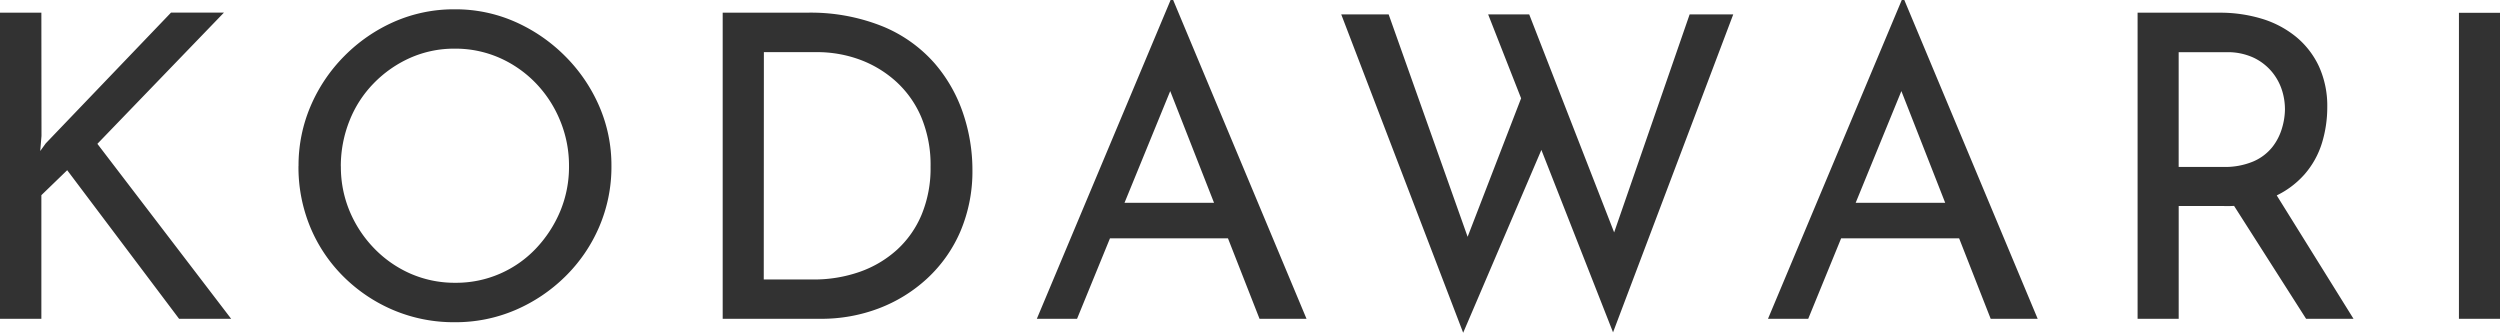
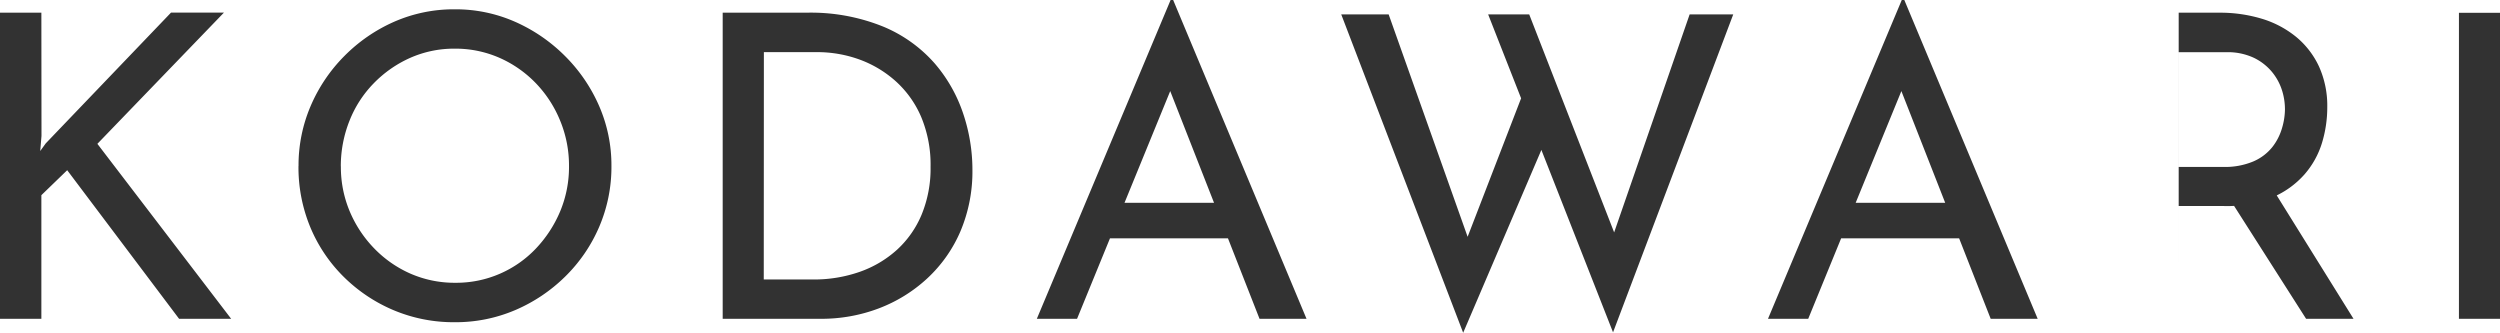
<svg xmlns="http://www.w3.org/2000/svg" width="82.67" height="11.004" viewBox="0 0 82.67 11.004">
-   <path d="M-39.963-6.048l-.042.5.182-.252,4.144-4.326h1.75l-4.186,4.34L-33.691,0h-1.722l-3.7-4.914-.854.826V0h-1.372V-10.122h1.372Zm8.5.994a4.976,4.976,0,0,1,.4-1.981,5.288,5.288,0,0,1,1.113-1.652,5.345,5.345,0,0,1,1.645-1.134,4.9,4.9,0,0,1,2.009-.413,4.864,4.864,0,0,1,1.995.413,5.432,5.432,0,0,1,1.652,1.134,5.329,5.329,0,0,1,1.127,1.652,4.9,4.9,0,0,1,.406,1.981,5.02,5.02,0,0,1-.406,2.016,5.141,5.141,0,0,1-1.127,1.645A5.348,5.348,0,0,1-24.3-.287a5.01,5.01,0,0,1-1.995.4A5.124,5.124,0,0,1-28.308-.28a5.223,5.223,0,0,1-1.645-1.092A5.022,5.022,0,0,1-31.066-3.01,5.168,5.168,0,0,1-31.465-5.054Zm1.4.014a3.778,3.778,0,0,0,.294,1.491,3.952,3.952,0,0,0,.812,1.225,3.789,3.789,0,0,0,1.2.833,3.652,3.652,0,0,0,1.484.3,3.618,3.618,0,0,0,1.47-.3,3.63,3.63,0,0,0,1.19-.833,4.083,4.083,0,0,0,.8-1.225,3.814,3.814,0,0,0,.294-1.505,3.88,3.88,0,0,0-.294-1.5A3.909,3.909,0,0,0-23.625-7.8a3.789,3.789,0,0,0-1.2-.833,3.618,3.618,0,0,0-1.47-.3,3.581,3.581,0,0,0-1.484.308,3.886,3.886,0,0,0-1.2.84,3.72,3.72,0,0,0-.8,1.239A4.05,4.05,0,0,0-30.065-5.04ZM-17.437,0V-10.122h2.758a6.361,6.361,0,0,1,2.555.462,4.617,4.617,0,0,1,1.7,1.218,4.933,4.933,0,0,1,.945,1.673,5.83,5.83,0,0,1,.3,1.827,5.076,5.076,0,0,1-.4,2.058,4.585,4.585,0,0,1-1.1,1.554,4.93,4.93,0,0,1-1.6.987A5.336,5.336,0,0,1-14.189,0Zm1.358-1.3h1.624a4.578,4.578,0,0,0,1.547-.252,3.622,3.622,0,0,0,1.232-.728,3.286,3.286,0,0,0,.819-1.169,4,4,0,0,0,.294-1.575,4.089,4.089,0,0,0-.308-1.645,3.365,3.365,0,0,0-.84-1.183,3.679,3.679,0,0,0-1.2-.721,4.1,4.1,0,0,0-1.414-.245h-1.75ZM-7.049,0l4.424-10.542h.084L1.869,0H.315l-3.3-8.414.966-.63L-5.719,0Zm2.59-3.836H-.693L-.245-2.66H-4.851Zm7.476-6.23H4.585L7.329-2.338l-.238-.1,2-5.18.63,1.834L7.049.462Zm4.858,0H9.233L12.2-2.45l-.28-.056,2.618-7.56h1.442L12.005.448ZM17.129,0l4.424-10.542h.084L26.047,0H24.493l-3.3-8.414.966-.63L18.459,0Zm2.59-3.836h3.766l.448,1.176H19.327Zm12.32-6.286a4.753,4.753,0,0,1,1.421.2,3.3,3.3,0,0,1,1.134.6,2.8,2.8,0,0,1,.756.98,3.145,3.145,0,0,1,.273,1.351,4.011,4.011,0,0,1-.175,1.176,2.849,2.849,0,0,1-.581,1.043,2.939,2.939,0,0,1-1.057.756,3.972,3.972,0,0,1-1.6.287h-1.5V0H29.351V-10.122Zm.14,5.1a2.414,2.414,0,0,0,1-.182,1.627,1.627,0,0,0,.623-.469,1.846,1.846,0,0,0,.322-.623,2.256,2.256,0,0,0,.1-.63,2.091,2.091,0,0,0-.1-.637,1.822,1.822,0,0,0-.336-.609,1.785,1.785,0,0,0-.6-.462,2.036,2.036,0,0,0-.9-.182H30.709v3.794Zm1.666.77L36.491,0H34.923L32.235-4.214Zm6.132-5.866h1.358V0H39.977Z" transform="translate(41.335 10.542)" fill="#323232" />
+   <path d="M-39.963-6.048l-.042.5.182-.252,4.144-4.326h1.75l-4.186,4.34L-33.691,0h-1.722l-3.7-4.914-.854.826V0h-1.372V-10.122h1.372Zm8.5.994a4.976,4.976,0,0,1,.4-1.981,5.288,5.288,0,0,1,1.113-1.652,5.345,5.345,0,0,1,1.645-1.134,4.9,4.9,0,0,1,2.009-.413,4.864,4.864,0,0,1,1.995.413,5.432,5.432,0,0,1,1.652,1.134,5.329,5.329,0,0,1,1.127,1.652,4.9,4.9,0,0,1,.406,1.981,5.02,5.02,0,0,1-.406,2.016,5.141,5.141,0,0,1-1.127,1.645A5.348,5.348,0,0,1-24.3-.287a5.01,5.01,0,0,1-1.995.4A5.124,5.124,0,0,1-28.308-.28a5.223,5.223,0,0,1-1.645-1.092A5.022,5.022,0,0,1-31.066-3.01,5.168,5.168,0,0,1-31.465-5.054Zm1.4.014a3.778,3.778,0,0,0,.294,1.491,3.952,3.952,0,0,0,.812,1.225,3.789,3.789,0,0,0,1.2.833,3.652,3.652,0,0,0,1.484.3,3.618,3.618,0,0,0,1.47-.3,3.63,3.63,0,0,0,1.19-.833,4.083,4.083,0,0,0,.8-1.225,3.814,3.814,0,0,0,.294-1.505,3.88,3.88,0,0,0-.294-1.5A3.909,3.909,0,0,0-23.625-7.8a3.789,3.789,0,0,0-1.2-.833,3.618,3.618,0,0,0-1.47-.3,3.581,3.581,0,0,0-1.484.308,3.886,3.886,0,0,0-1.2.84,3.72,3.72,0,0,0-.8,1.239A4.05,4.05,0,0,0-30.065-5.04ZM-17.437,0V-10.122h2.758a6.361,6.361,0,0,1,2.555.462,4.617,4.617,0,0,1,1.7,1.218,4.933,4.933,0,0,1,.945,1.673,5.83,5.83,0,0,1,.3,1.827,5.076,5.076,0,0,1-.4,2.058,4.585,4.585,0,0,1-1.1,1.554,4.93,4.93,0,0,1-1.6.987A5.336,5.336,0,0,1-14.189,0Zm1.358-1.3h1.624a4.578,4.578,0,0,0,1.547-.252,3.622,3.622,0,0,0,1.232-.728,3.286,3.286,0,0,0,.819-1.169,4,4,0,0,0,.294-1.575,4.089,4.089,0,0,0-.308-1.645,3.365,3.365,0,0,0-.84-1.183,3.679,3.679,0,0,0-1.2-.721,4.1,4.1,0,0,0-1.414-.245h-1.75ZM-7.049,0l4.424-10.542h.084L1.869,0H.315l-3.3-8.414.966-.63L-5.719,0Zm2.59-3.836H-.693L-.245-2.66H-4.851Zm7.476-6.23H4.585L7.329-2.338l-.238-.1,2-5.18.63,1.834L7.049.462Zm4.858,0H9.233L12.2-2.45l-.28-.056,2.618-7.56h1.442L12.005.448ZM17.129,0l4.424-10.542h.084L26.047,0H24.493l-3.3-8.414.966-.63L18.459,0Zm2.59-3.836h3.766l.448,1.176H19.327Zm12.32-6.286a4.753,4.753,0,0,1,1.421.2,3.3,3.3,0,0,1,1.134.6,2.8,2.8,0,0,1,.756.98,3.145,3.145,0,0,1,.273,1.351,4.011,4.011,0,0,1-.175,1.176,2.849,2.849,0,0,1-.581,1.043,2.939,2.939,0,0,1-1.057.756,3.972,3.972,0,0,1-1.6.287h-1.5V0V-10.122Zm.14,5.1a2.414,2.414,0,0,0,1-.182,1.627,1.627,0,0,0,.623-.469,1.846,1.846,0,0,0,.322-.623,2.256,2.256,0,0,0,.1-.63,2.091,2.091,0,0,0-.1-.637,1.822,1.822,0,0,0-.336-.609,1.785,1.785,0,0,0-.6-.462,2.036,2.036,0,0,0-.9-.182H30.709v3.794Zm1.666.77L36.491,0H34.923L32.235-4.214Zm6.132-5.866h1.358V0H39.977Z" transform="translate(41.335 10.542)" fill="#323232" />
</svg>